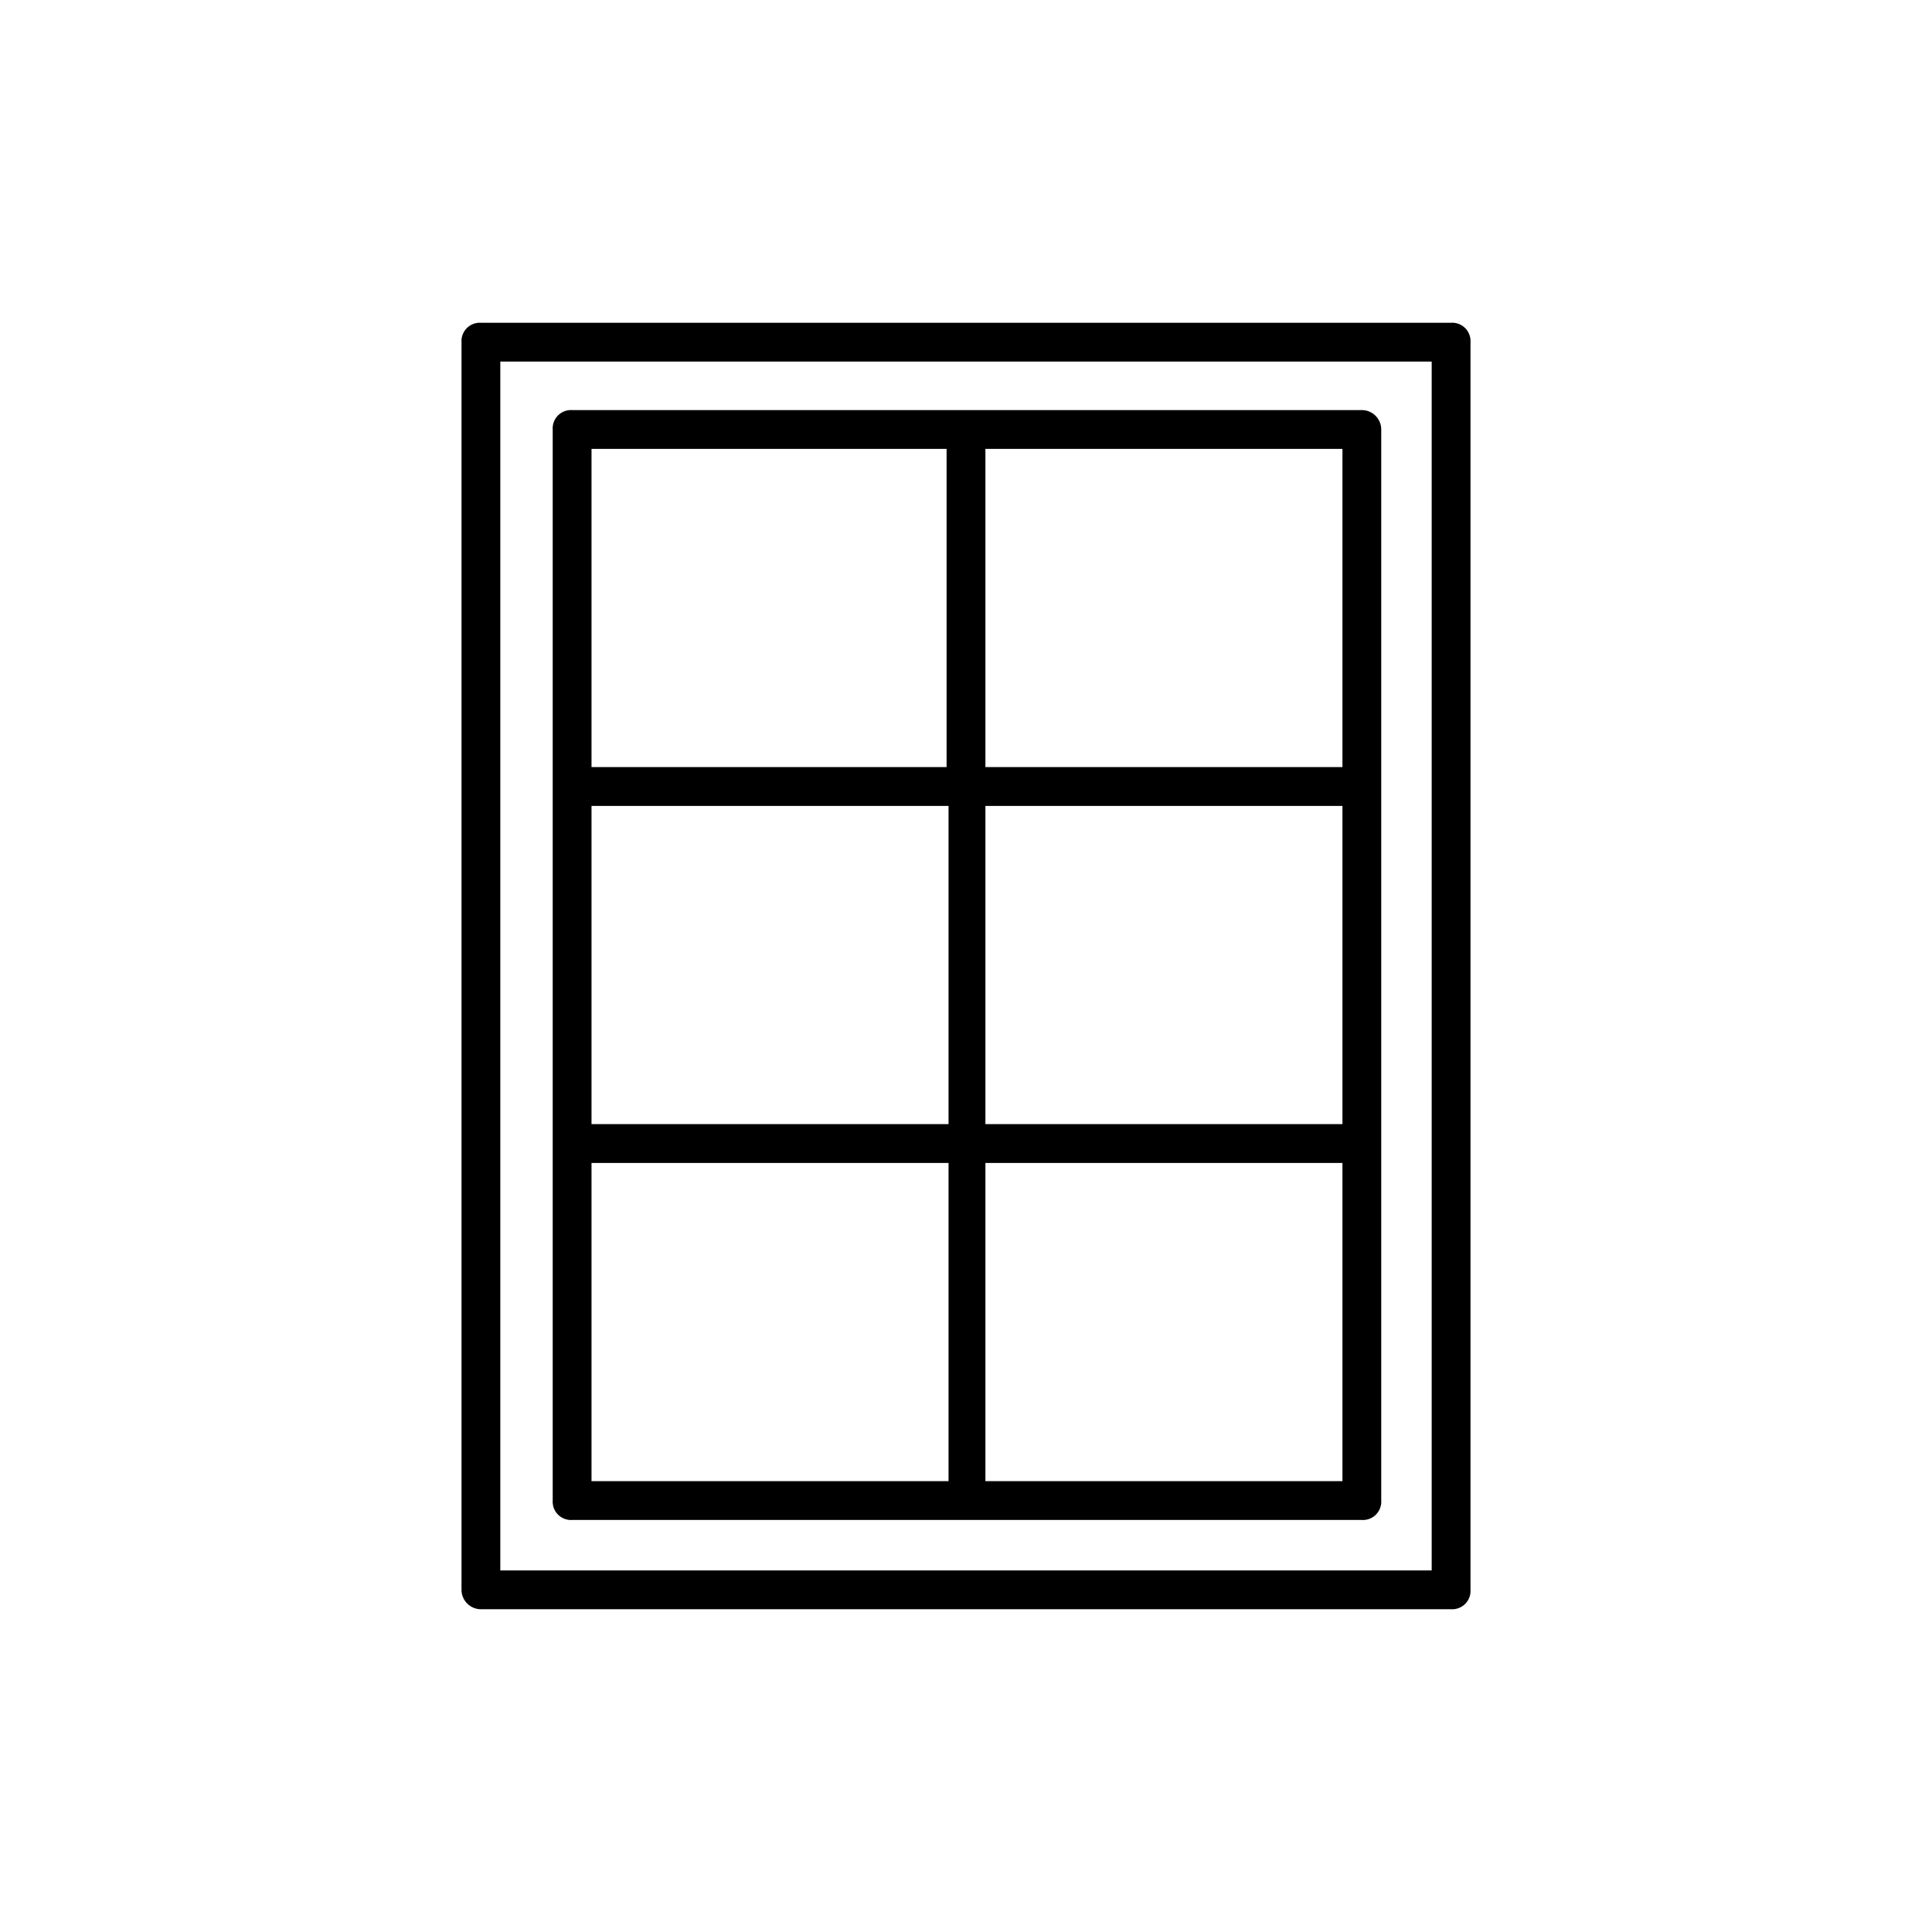
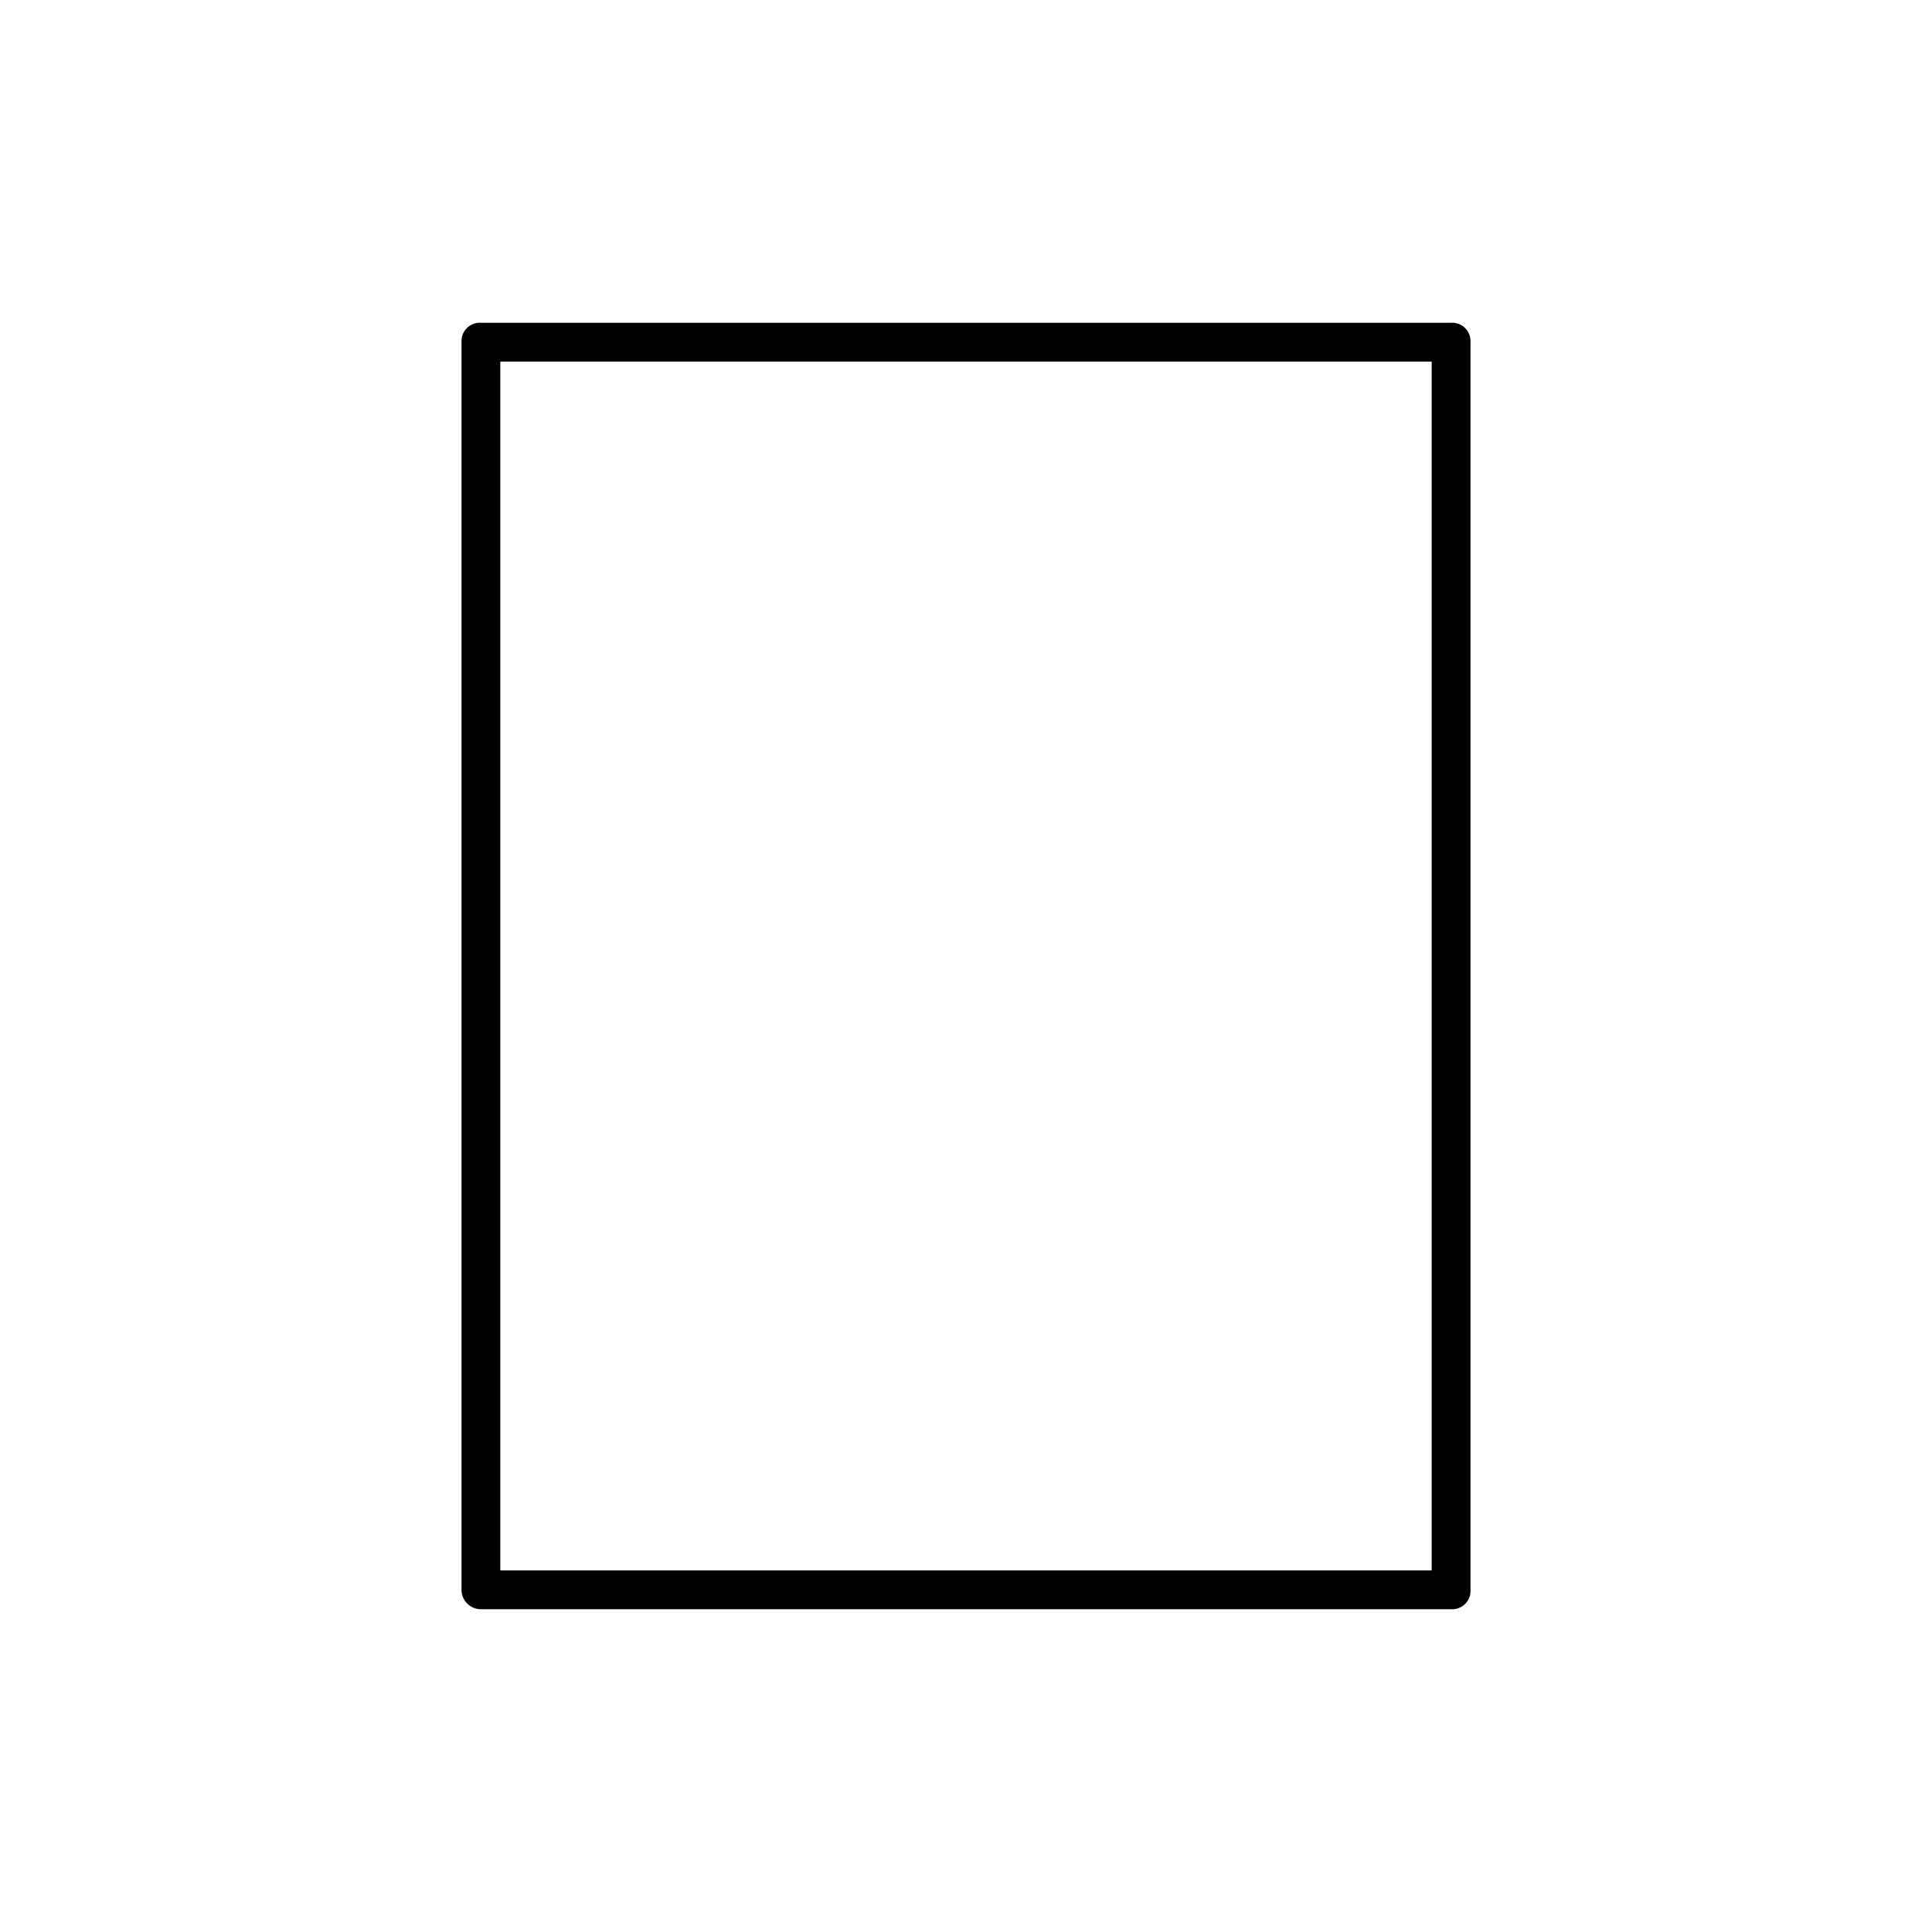
<svg xmlns="http://www.w3.org/2000/svg" viewBox="0 0 150 150">
  <g id="Capa_1" data-name="Capa 1">
-     <path d="M105.733,31.839H44.418a1.423,1.423,0,0,0-1.506,1.506V116.504a1.423,1.423,0,0,0,1.506,1.506h61.315a1.423,1.423,0,0,0,1.506-1.506V33.345A1.51,1.51,0,0,0,105.733,31.839Zm-59.808,3.013H73.493V59.558H45.925Zm27.72,80.146h-27.72V90.291h27.72Zm0-27.72h-27.72V62.571h27.72Zm30.582,27.72h-27.72V90.291h27.72Zm0-27.72h-27.72V62.571h27.72Zm0-27.72h-27.72V34.852h27.72Z" />
    <path d="M112.662,25.06H37.338a1.423,1.423,0,0,0-1.506,1.506v96.868a1.51,1.51,0,0,0,1.506,1.506h75.325a1.423,1.423,0,0,0,1.506-1.506V26.566A1.423,1.423,0,0,0,112.662,25.06Zm-1.506,96.868H38.844V28.073H111.156Z" />
  </g>
</svg>